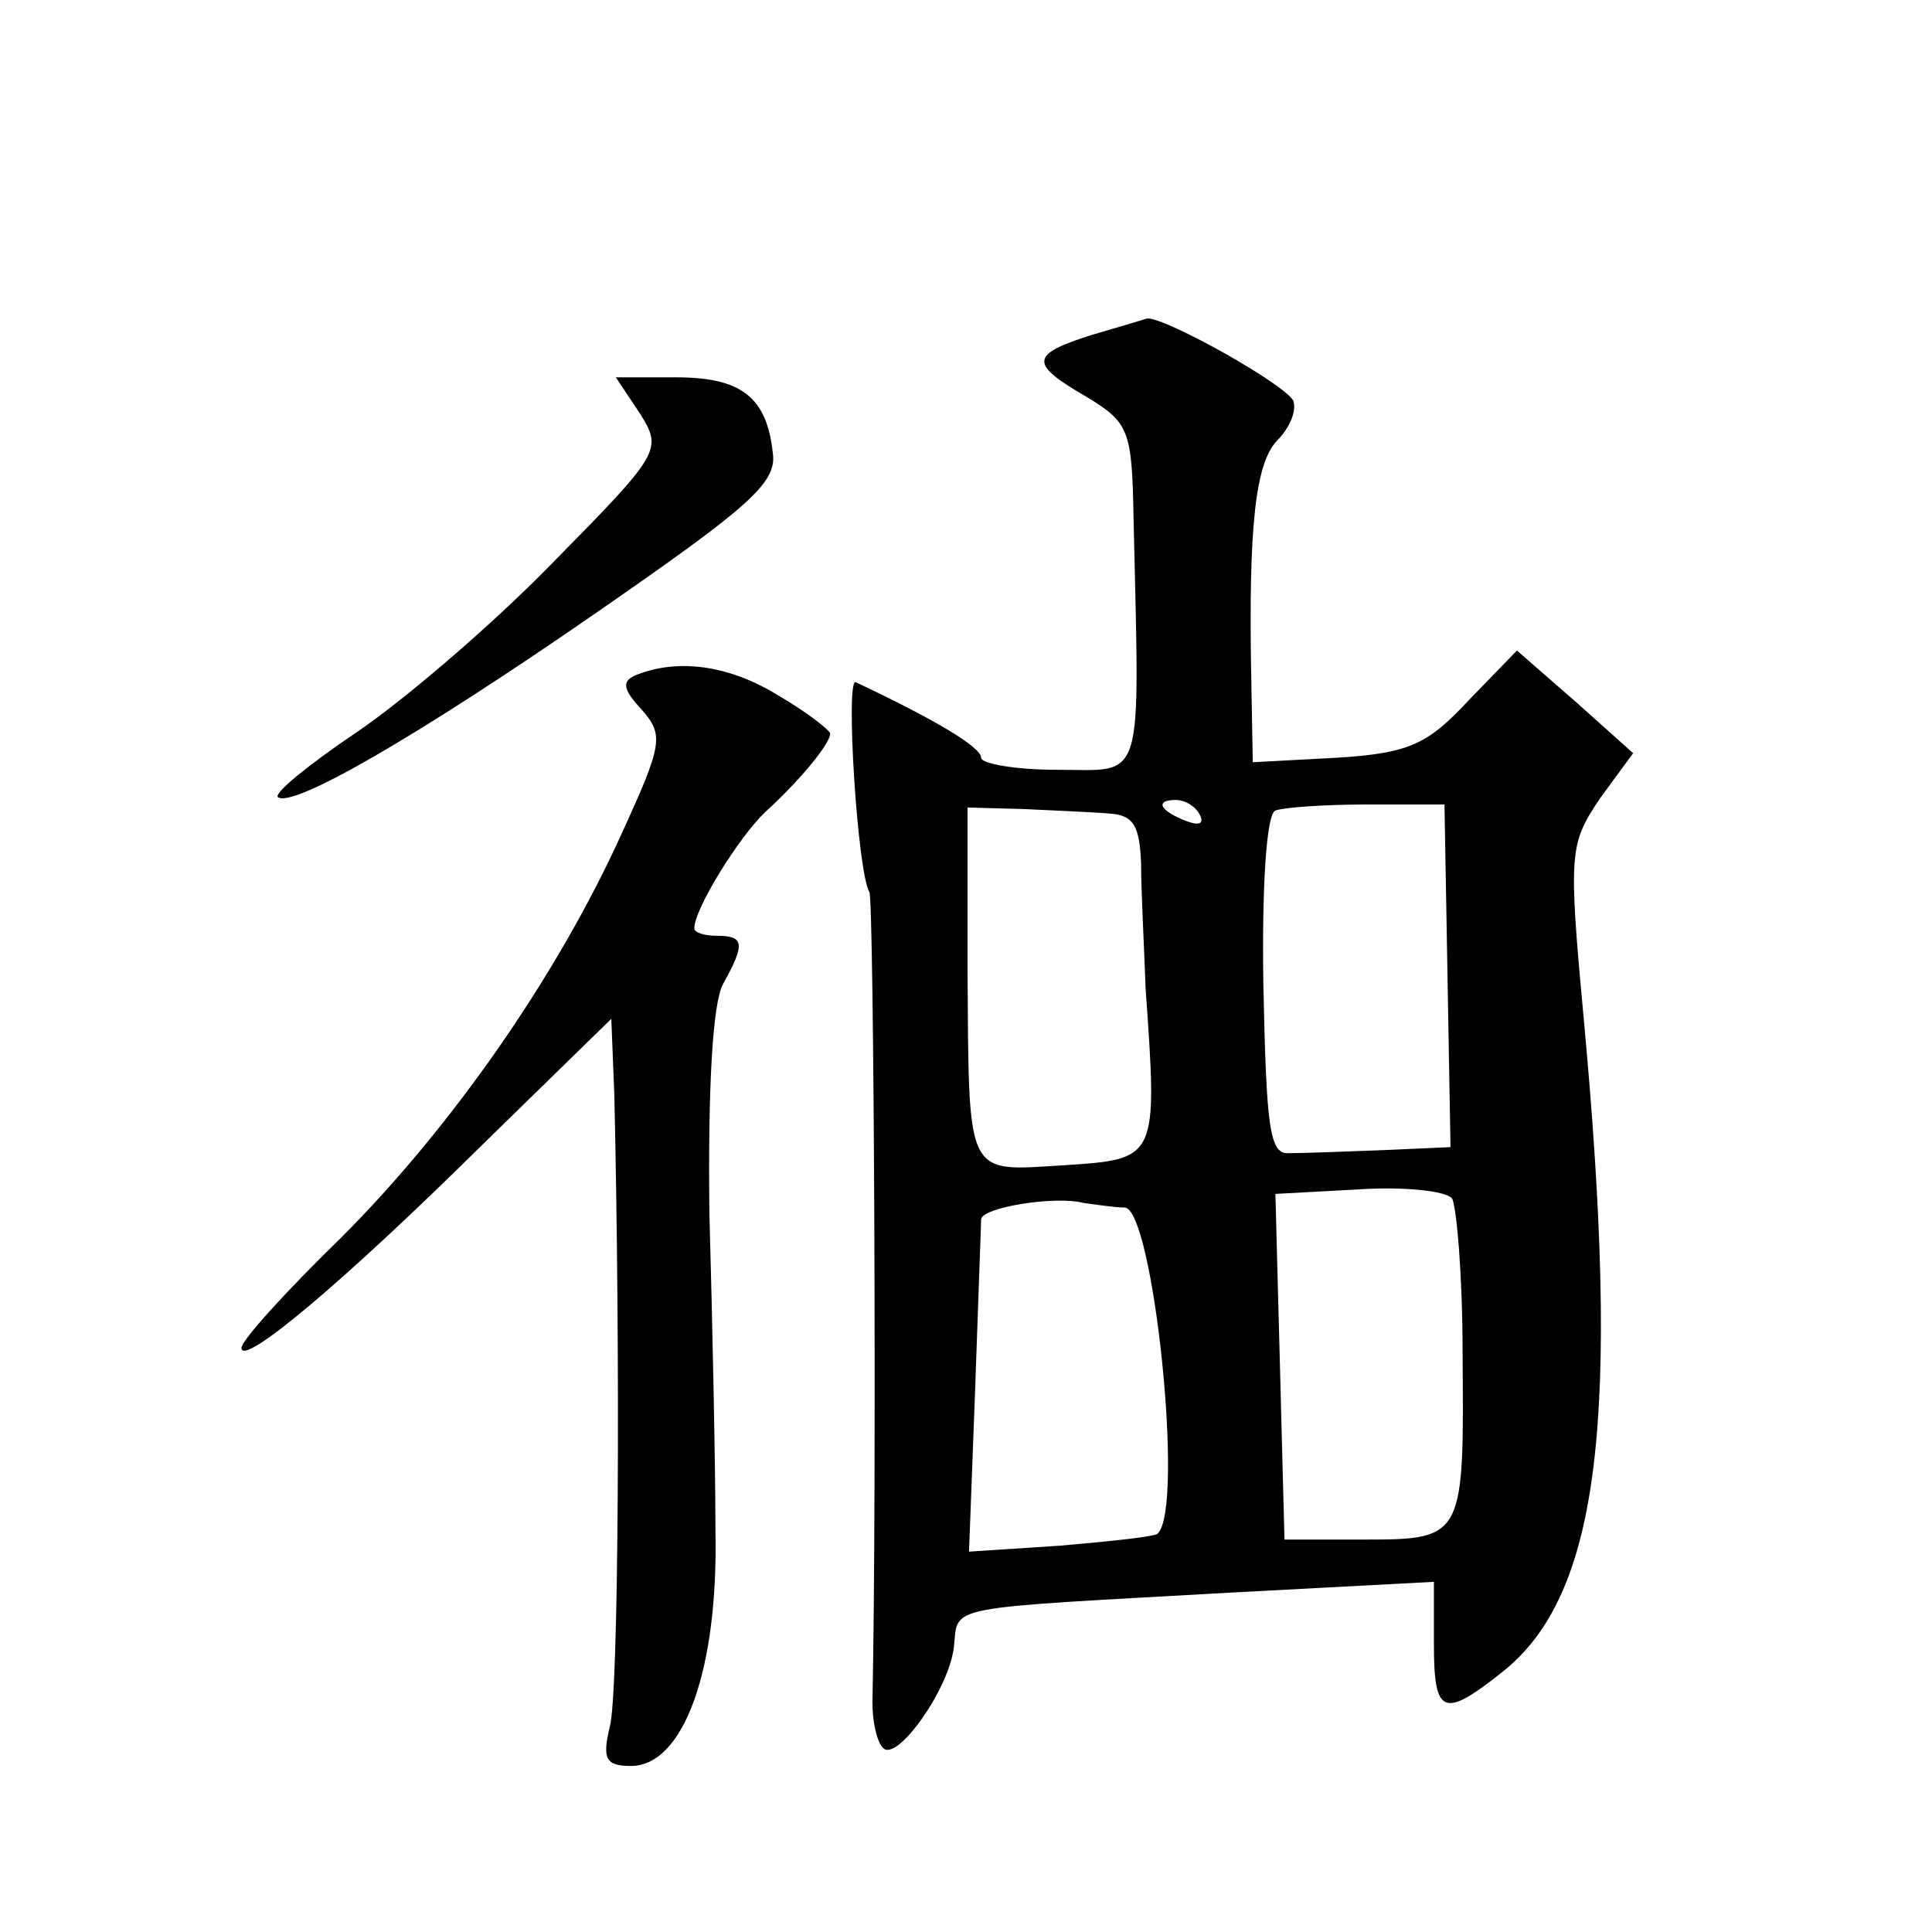
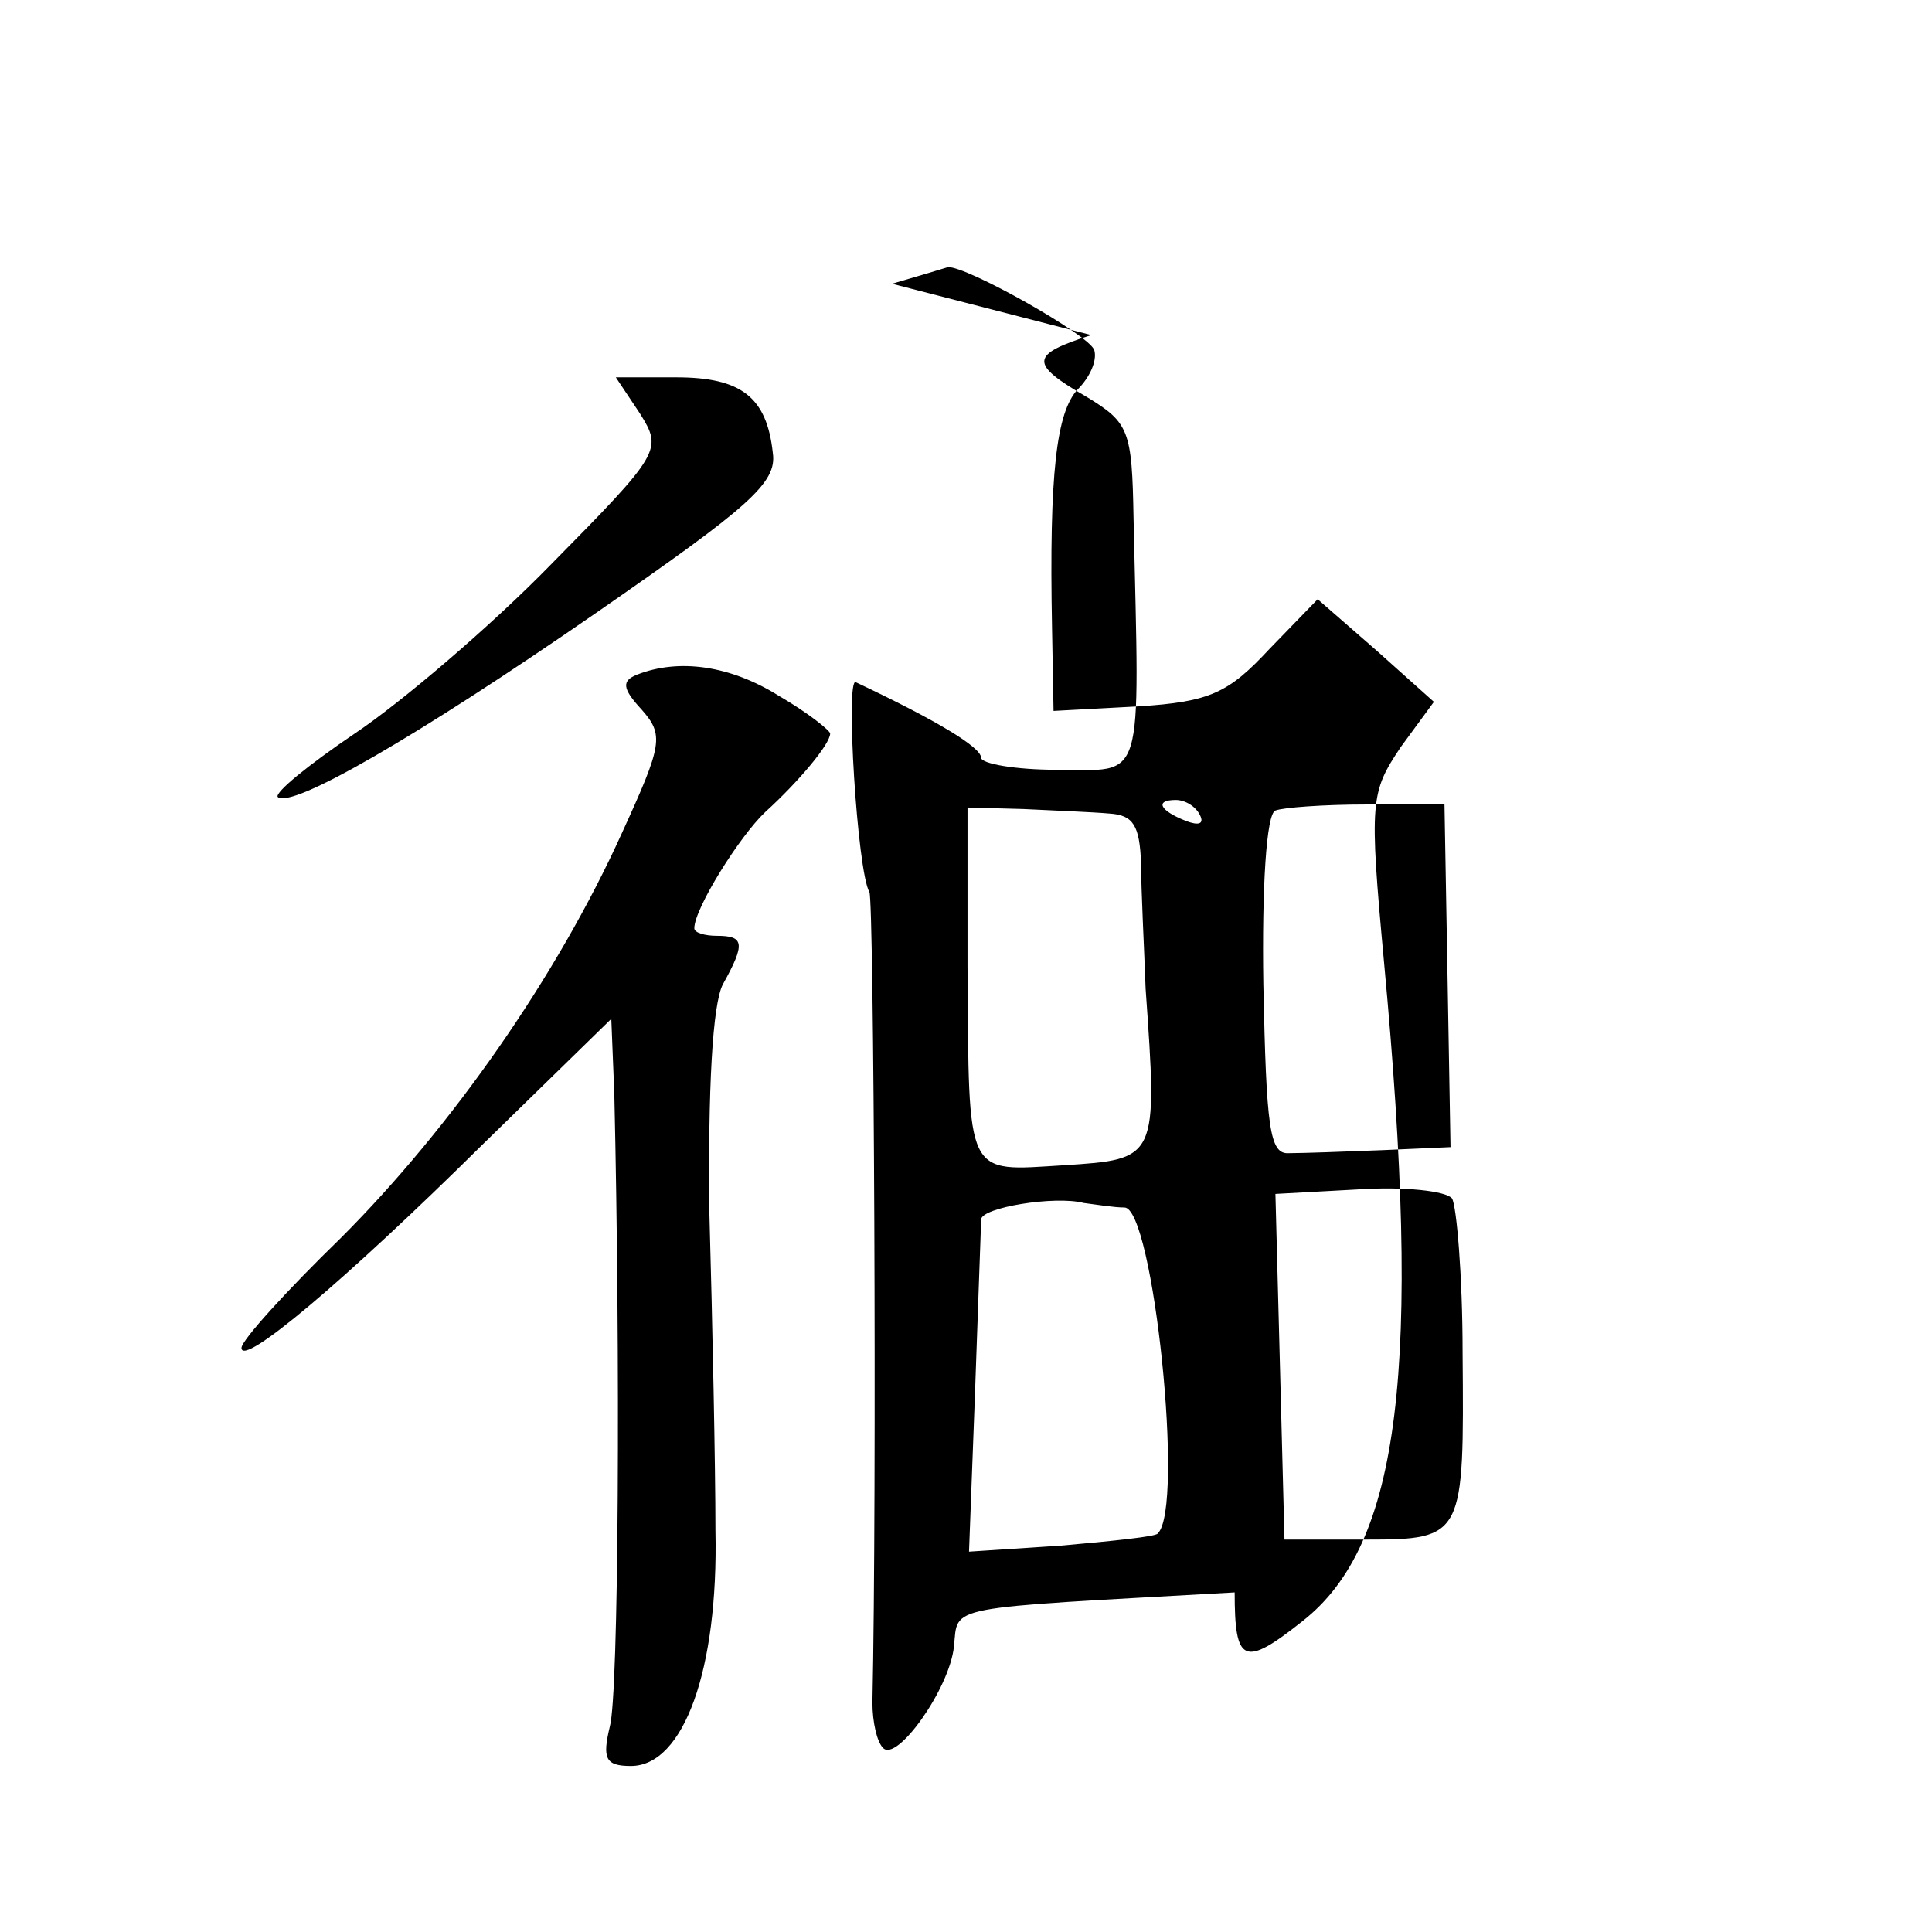
<svg xmlns="http://www.w3.org/2000/svg" version="1.0" width="128pt" height="128pt" viewBox="0 0 128 128" preserveAspectRatio="xMidYMid meet">
  <g transform="translate(0,128) scale(0.1,-0.1)" fill="#0" stroke="none">
-     <path d="M723 1058 c-41 -13 -41 -19 -3 -41 28 -17 30 -22 31 -80 4 -180 8 -167 -51 -167 -27 0 -50 4 -50 8 0 7 -30 25 -83 50 -7 4 1 -126 9 -139 3 -5 5 -398 2 -537 0 -13 3 -26 7 -30 9 -10 44 39 47 67 3 28 -9 25 186 36 l132 7 0 -41 c0 -47 6 -50 45 -19 65 51 79 168 54 436 -10 108 -9 113 11 143 l22 30 -38 34 -39 34 -32 -33 c-27 -29 -39 -35 -87 -38 l-56 -3 -1 55 c-2 103 3 143 17 158 8 8 13 19 11 26 -3 10 -85 56 -97 55 -3 -1 -20 -6 -37 -11z m12 -317 c16 -1 20 -8 21 -33 0 -18 2 -55 3 -83 8 -113 8 -113 -54 -117 -66 -4 -63 -10 -64 132 l0 105 37 -1 c20 -1 46 -2 57 -3z m60 -1 c3 -6 -1 -7 -9 -4 -18 7 -21 14 -7 14 6 0 13 -4 16 -10z m164 -106 l2 -114 -45 -2 c-25 -1 -53 -2 -62 -2 -13 -1 -15 17 -17 112 -1 64 2 113 8 115 5 2 32 4 60 4 l52 0 2 -113z m10 -250 c1 -122 1 -124 -64 -124 l-54 0 -3 115 -3 114 55 3 c30 2 58 -1 62 -6 3 -5 7 -51 7 -102z m-224 96 c19 0 40 -199 22 -216 -1 -2 -30 -5 -64 -8 l-61 -4 4 106 c2 59 4 110 4 114 0 8 49 16 68 11 8 -1 20 -3 27 -3z M424 1006 c15 -24 14 -26 -59 -100 -41 -42 -100 -92 -130 -112 -31 -21 -53 -39 -51 -42 9 -8 91 39 211 122 101 70 120 86 117 106 -4 37 -21 50 -64 50 l-40 0 16 -24z M422 833 c-10 -4 -10 -9 3 -23 15 -17 14 -23 -13 -82 -43 -95 -113 -195 -186 -268 -36 -35 -66 -68 -66 -73 0 -13 67 43 160 135 l85 83 2 -50 c4 -172 3 -398 -3 -419 -5 -21 -3 -26 14 -26 35 0 58 64 56 156 0 43 -2 138 -4 210 -1 82 2 139 9 152 15 27 14 32 -4 32 -8 0 -15 2 -15 5 0 13 30 61 47 77 22 20 43 45 43 52 0 2 -15 14 -34 25 -32 20 -66 25 -94 14z" />
+     <path d="M723 1058 c-41 -13 -41 -19 -3 -41 28 -17 30 -22 31 -80 4 -180 8 -167 -51 -167 -27 0 -50 4 -50 8 0 7 -30 25 -83 50 -7 4 1 -126 9 -139 3 -5 5 -398 2 -537 0 -13 3 -26 7 -30 9 -10 44 39 47 67 3 28 -9 25 186 36 c0 -47 6 -50 45 -19 65 51 79 168 54 436 -10 108 -9 113 11 143 l22 30 -38 34 -39 34 -32 -33 c-27 -29 -39 -35 -87 -38 l-56 -3 -1 55 c-2 103 3 143 17 158 8 8 13 19 11 26 -3 10 -85 56 -97 55 -3 -1 -20 -6 -37 -11z m12 -317 c16 -1 20 -8 21 -33 0 -18 2 -55 3 -83 8 -113 8 -113 -54 -117 -66 -4 -63 -10 -64 132 l0 105 37 -1 c20 -1 46 -2 57 -3z m60 -1 c3 -6 -1 -7 -9 -4 -18 7 -21 14 -7 14 6 0 13 -4 16 -10z m164 -106 l2 -114 -45 -2 c-25 -1 -53 -2 -62 -2 -13 -1 -15 17 -17 112 -1 64 2 113 8 115 5 2 32 4 60 4 l52 0 2 -113z m10 -250 c1 -122 1 -124 -64 -124 l-54 0 -3 115 -3 114 55 3 c30 2 58 -1 62 -6 3 -5 7 -51 7 -102z m-224 96 c19 0 40 -199 22 -216 -1 -2 -30 -5 -64 -8 l-61 -4 4 106 c2 59 4 110 4 114 0 8 49 16 68 11 8 -1 20 -3 27 -3z M424 1006 c15 -24 14 -26 -59 -100 -41 -42 -100 -92 -130 -112 -31 -21 -53 -39 -51 -42 9 -8 91 39 211 122 101 70 120 86 117 106 -4 37 -21 50 -64 50 l-40 0 16 -24z M422 833 c-10 -4 -10 -9 3 -23 15 -17 14 -23 -13 -82 -43 -95 -113 -195 -186 -268 -36 -35 -66 -68 -66 -73 0 -13 67 43 160 135 l85 83 2 -50 c4 -172 3 -398 -3 -419 -5 -21 -3 -26 14 -26 35 0 58 64 56 156 0 43 -2 138 -4 210 -1 82 2 139 9 152 15 27 14 32 -4 32 -8 0 -15 2 -15 5 0 13 30 61 47 77 22 20 43 45 43 52 0 2 -15 14 -34 25 -32 20 -66 25 -94 14z" />
  </g>
</svg>